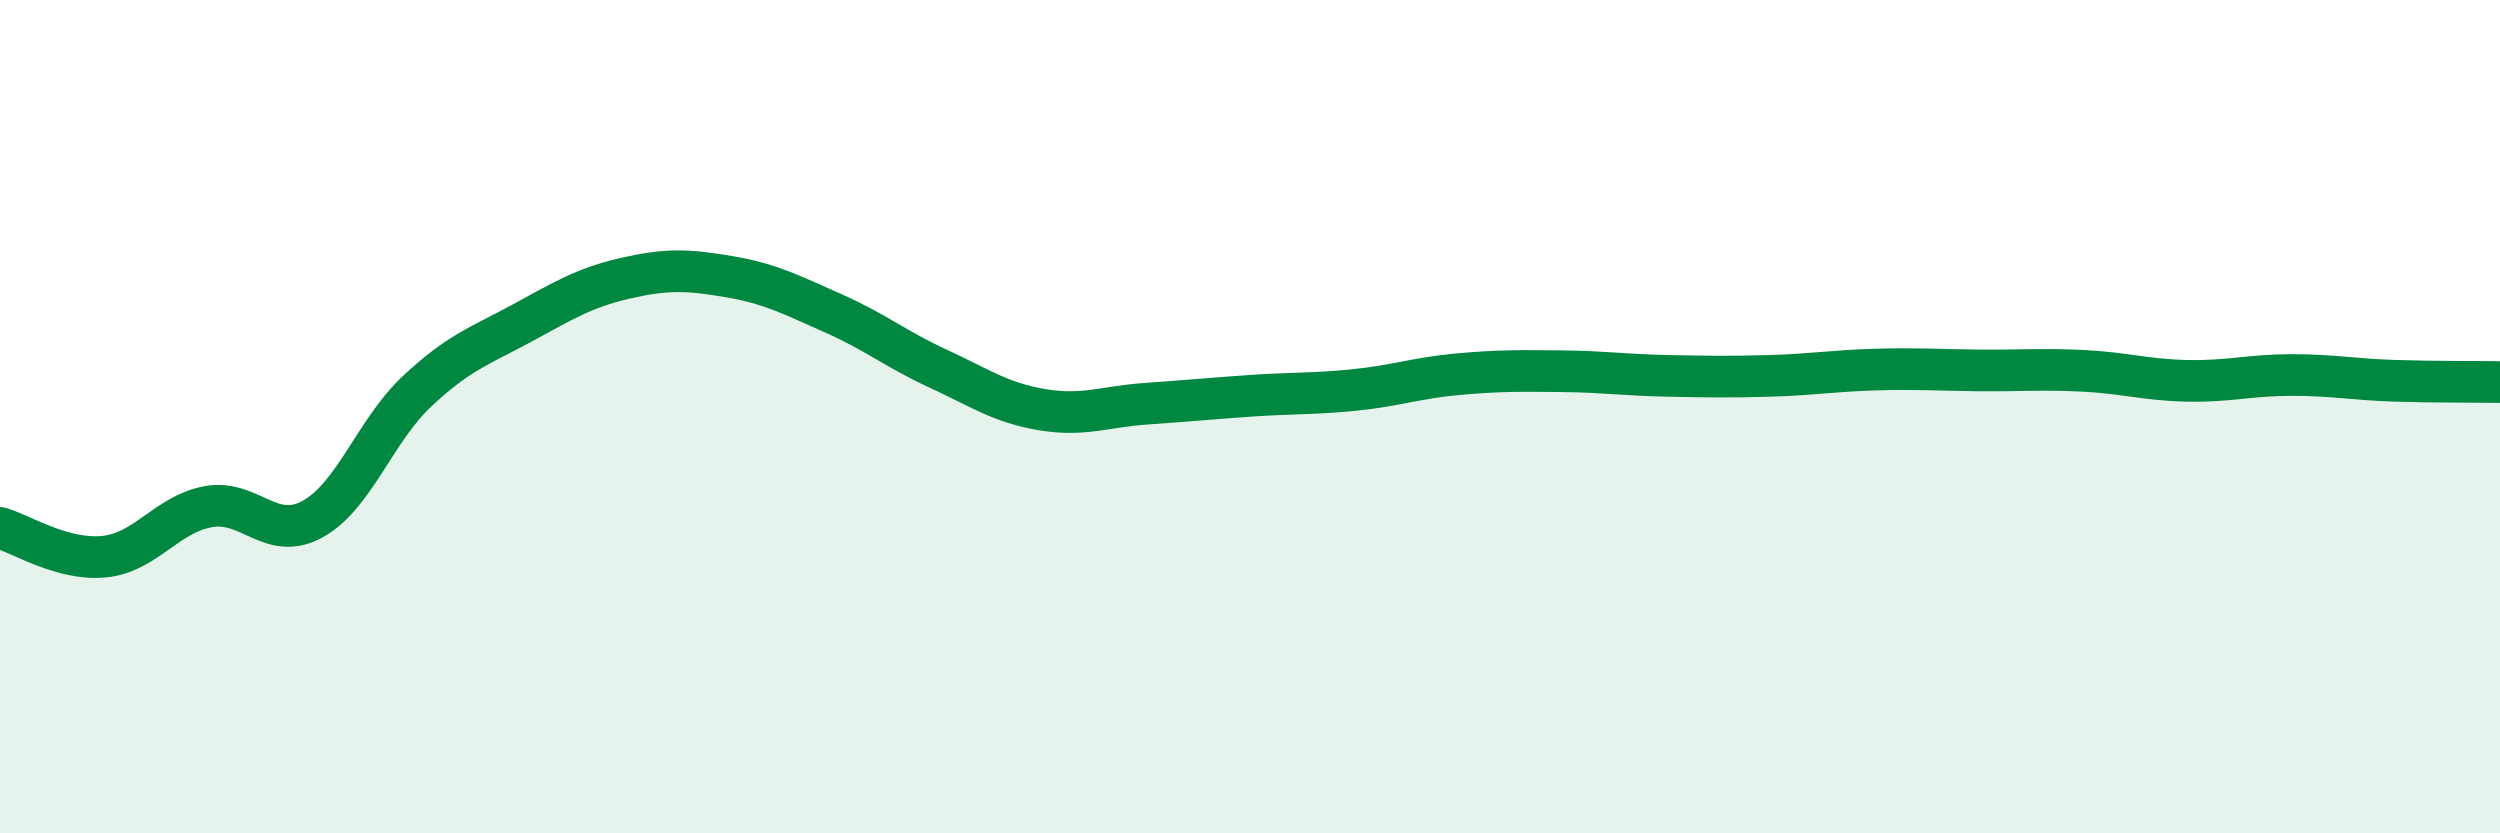
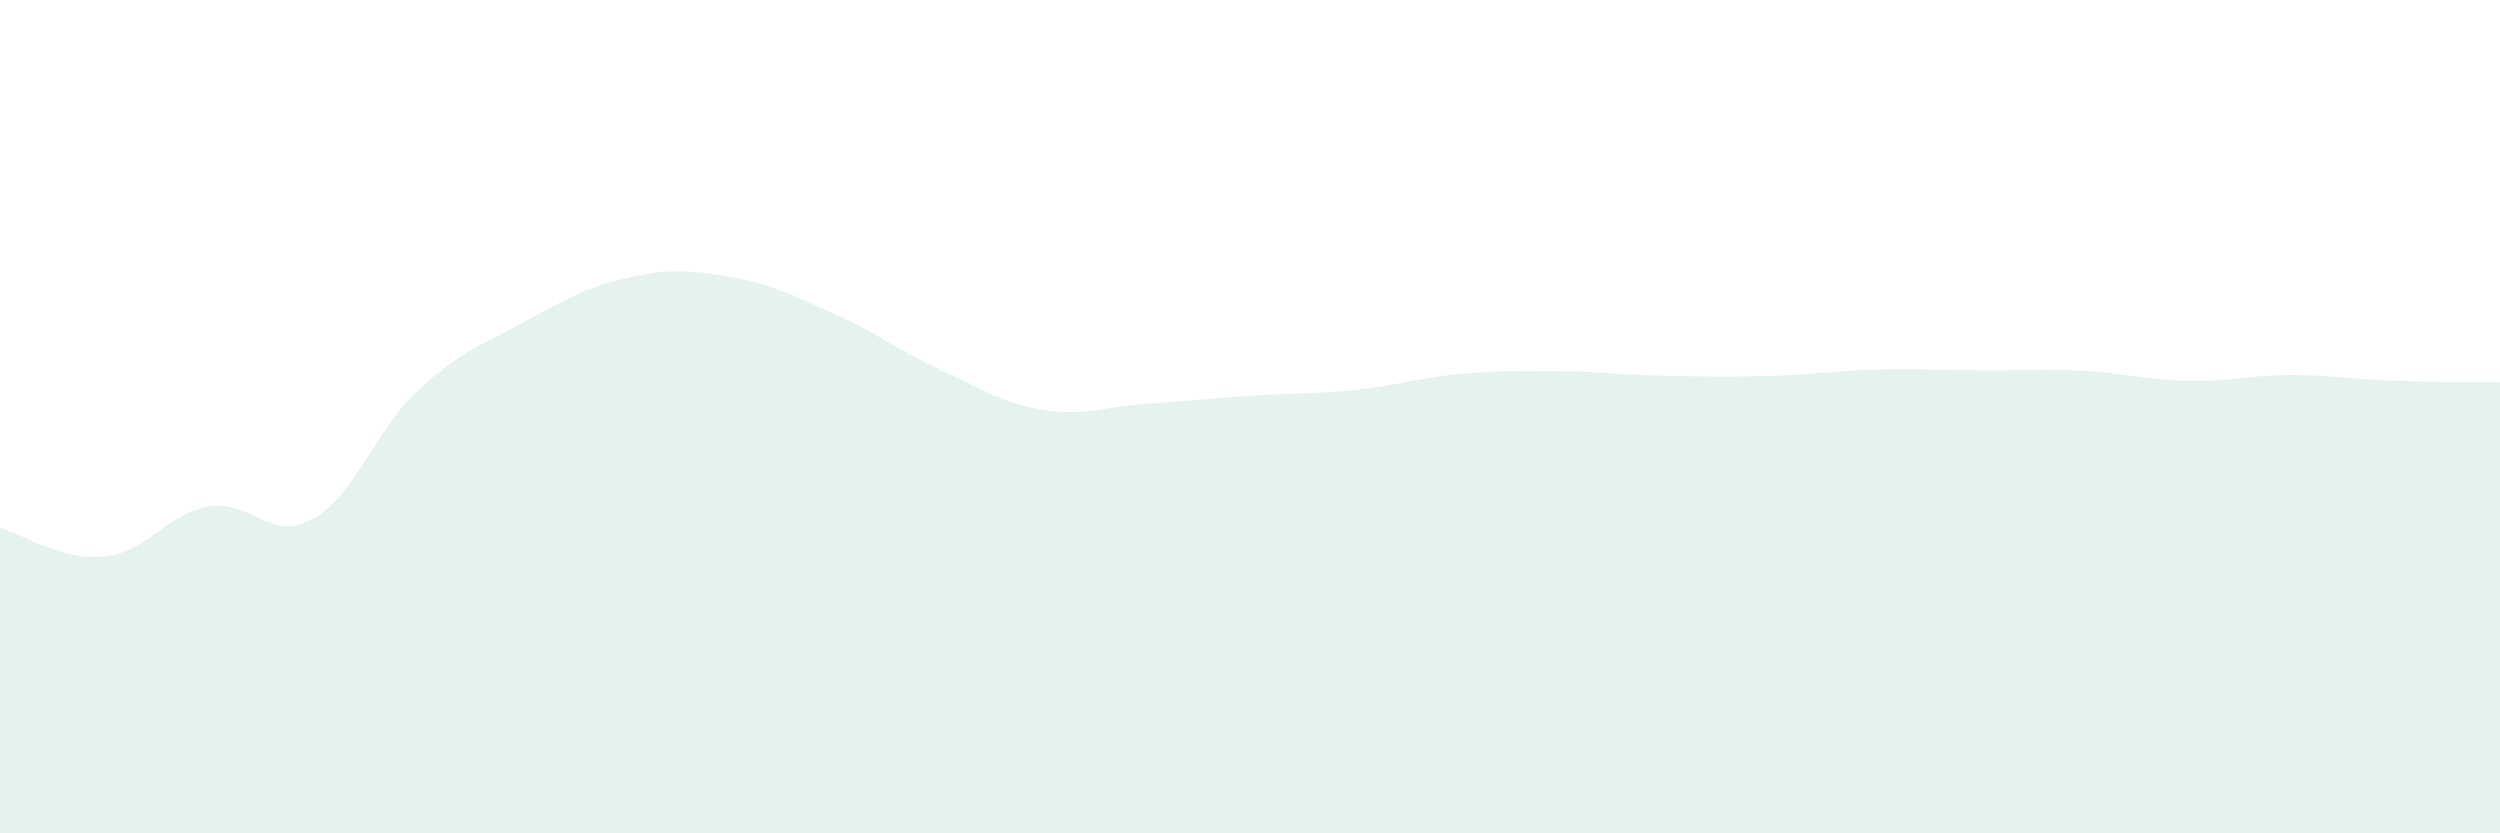
<svg xmlns="http://www.w3.org/2000/svg" width="60" height="20" viewBox="0 0 60 20">
  <path d="M 0,12.67 C 0.5,12.81 1.5,13.46 2.5,13.36 C 3.5,13.26 4,12.34 5,12.16 C 6,11.98 6.5,13.01 7.5,12.46 C 8.5,11.91 9,10.34 10,9.4 C 11,8.46 11.5,8.31 12.5,7.77 C 13.5,7.23 14,6.91 15,6.68 C 16,6.45 16.5,6.47 17.5,6.64 C 18.5,6.81 19,7.08 20,7.52 C 21,7.96 21.5,8.38 22.5,8.84 C 23.5,9.3 24,9.66 25,9.83 C 26,10 26.5,9.76 27.5,9.69 C 28.5,9.62 29,9.57 30,9.5 C 31,9.43 31.5,9.46 32.5,9.36 C 33.5,9.26 34,9.07 35,8.98 C 36,8.89 36.5,8.9 37.5,8.91 C 38.5,8.92 39,9 40,9.02 C 41,9.04 41.5,9.05 42.5,9.02 C 43.5,8.99 44,8.9 45,8.87 C 46,8.84 46.5,8.88 47.5,8.89 C 48.5,8.9 49,8.85 50,8.9 C 51,8.95 51.5,9.12 52.5,9.14 C 53.5,9.16 54,9 55,9 C 56,9 56.5,9.11 57.5,9.14 C 58.5,9.17 59.5,9.16 60,9.17L60 20L0 20Z" fill="#008740" opacity="0.1" stroke-linecap="round" stroke-linejoin="round" />
-   <path d="M 0,12.67 C 0.5,12.81 1.5,13.46 2.5,13.36 C 3.5,13.26 4,12.34 5,12.16 C 6,11.98 6.5,13.01 7.5,12.46 C 8.5,11.91 9,10.34 10,9.4 C 11,8.46 11.5,8.31 12.5,7.77 C 13.5,7.23 14,6.91 15,6.68 C 16,6.45 16.5,6.47 17.5,6.64 C 18.5,6.81 19,7.08 20,7.52 C 21,7.96 21.5,8.38 22.5,8.84 C 23.5,9.3 24,9.66 25,9.83 C 26,10 26.5,9.76 27.5,9.69 C 28.5,9.62 29,9.57 30,9.5 C 31,9.43 31.5,9.46 32.5,9.36 C 33.5,9.26 34,9.07 35,8.98 C 36,8.89 36.5,8.9 37.5,8.91 C 38.5,8.92 39,9 40,9.02 C 41,9.04 41.5,9.05 42.5,9.02 C 43.5,8.99 44,8.9 45,8.87 C 46,8.84 46.5,8.88 47.5,8.89 C 48.5,8.9 49,8.85 50,8.9 C 51,8.95 51.5,9.12 52.5,9.14 C 53.5,9.16 54,9 55,9 C 56,9 56.5,9.11 57.5,9.14 C 58.5,9.17 59.5,9.16 60,9.17" stroke="#008740" stroke-width="1" fill="none" stroke-linecap="round" stroke-linejoin="round" />
</svg>